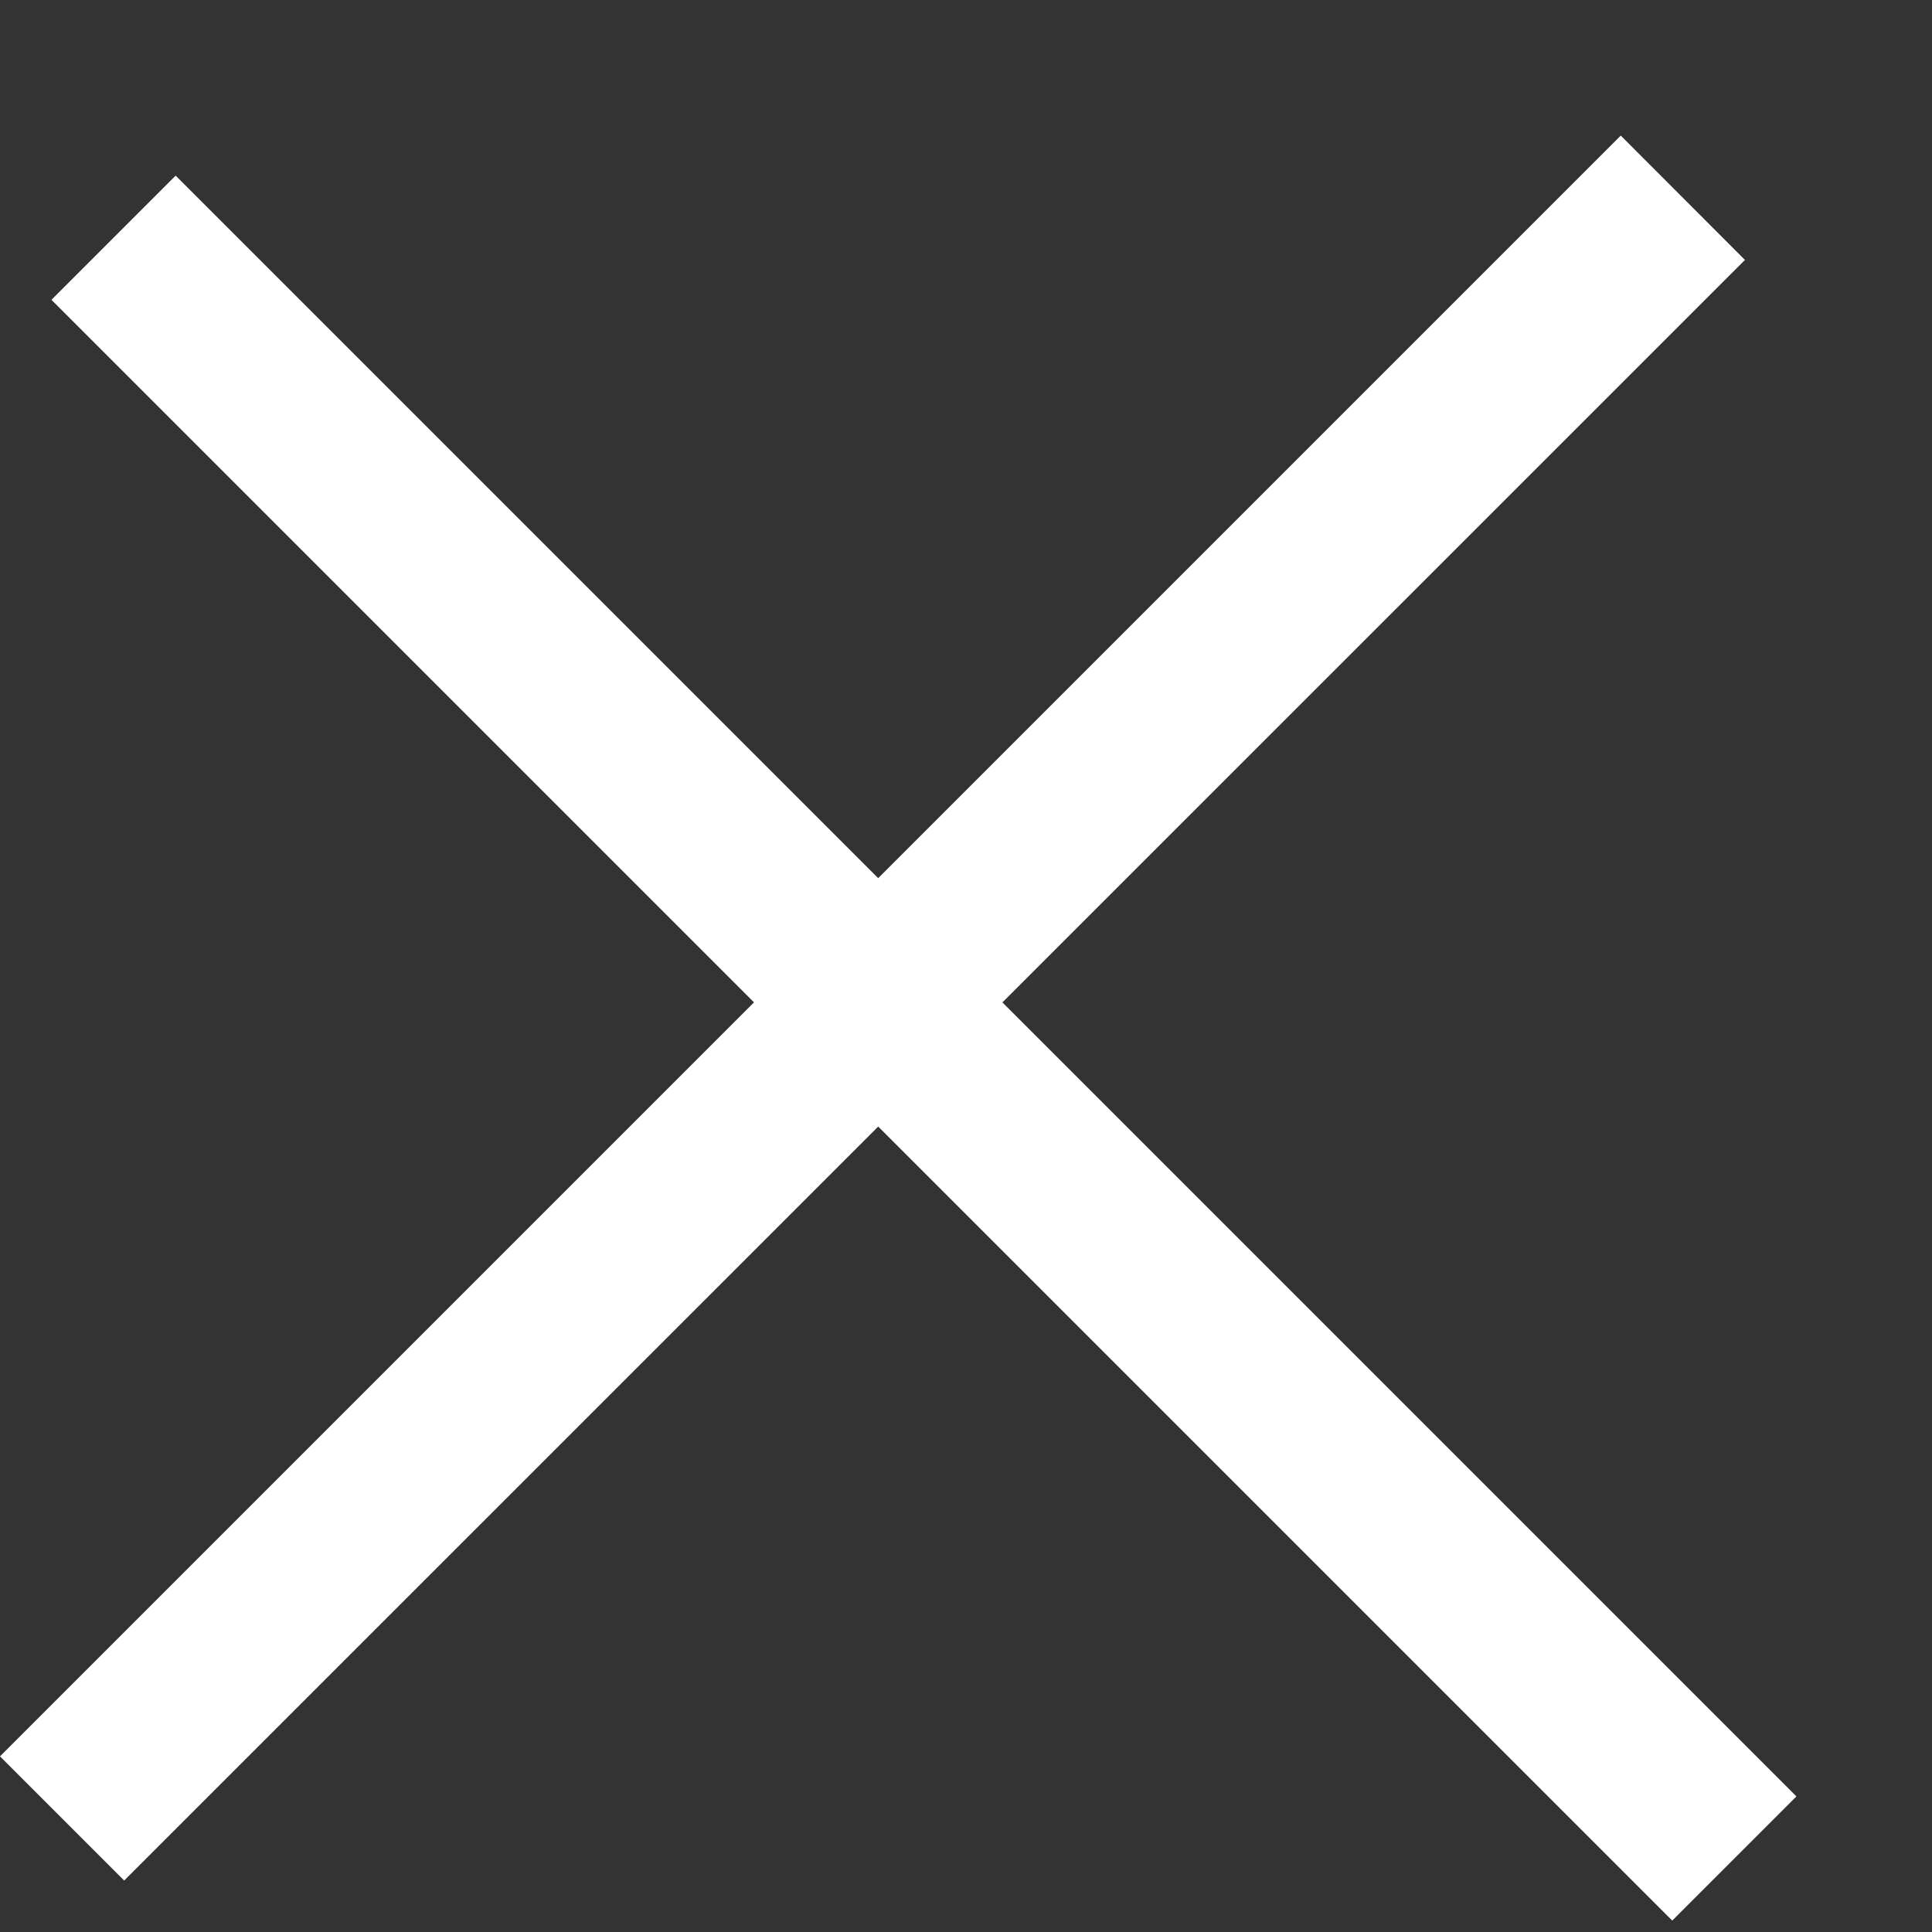
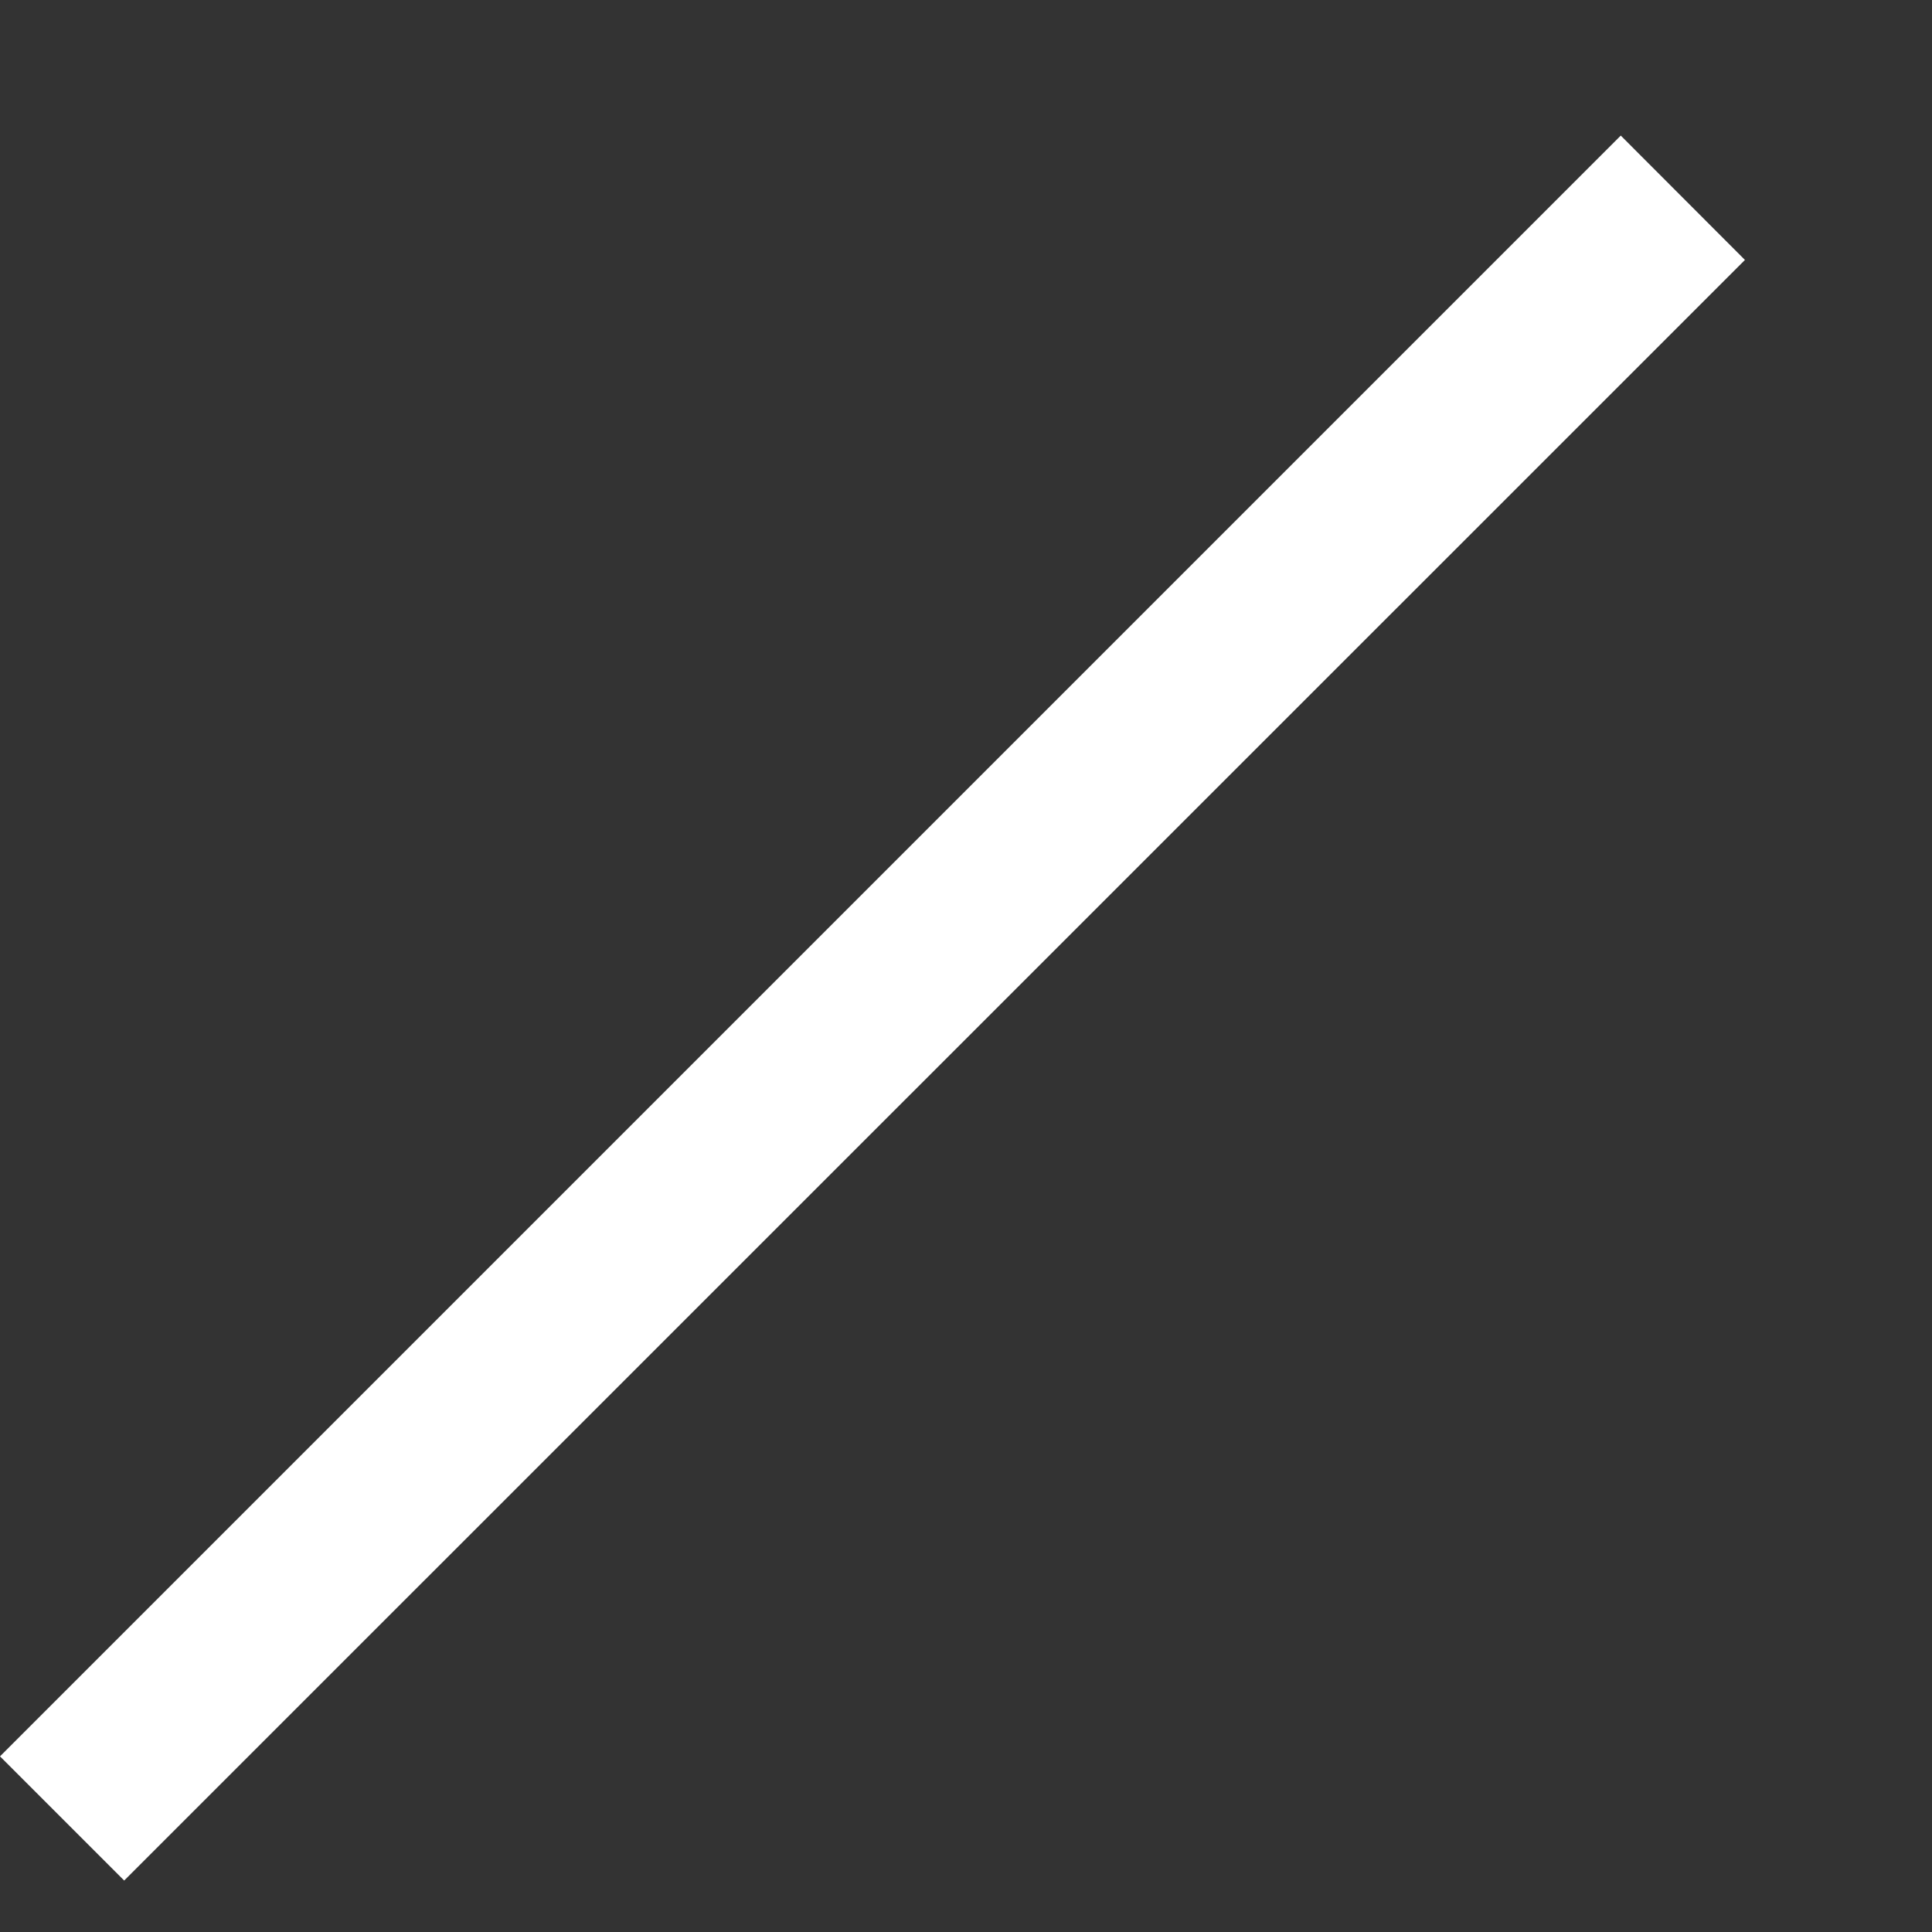
<svg xmlns="http://www.w3.org/2000/svg" width="11" height="11" viewBox="0 0 11 11" fill="none">
  <rect x="0" y="0" width="11" height="11" fill="#333333" stroke="none" />
  <path d="M0.707 10.707L9.935 1.48L9.228 0.772L0 10L0.707 10.707Z" fill="white" />
-   <path d="M0.293 1.707L9.521 10.935L10.228 10.228L1 1L0.293 1.707Z" fill="white" />
</svg>